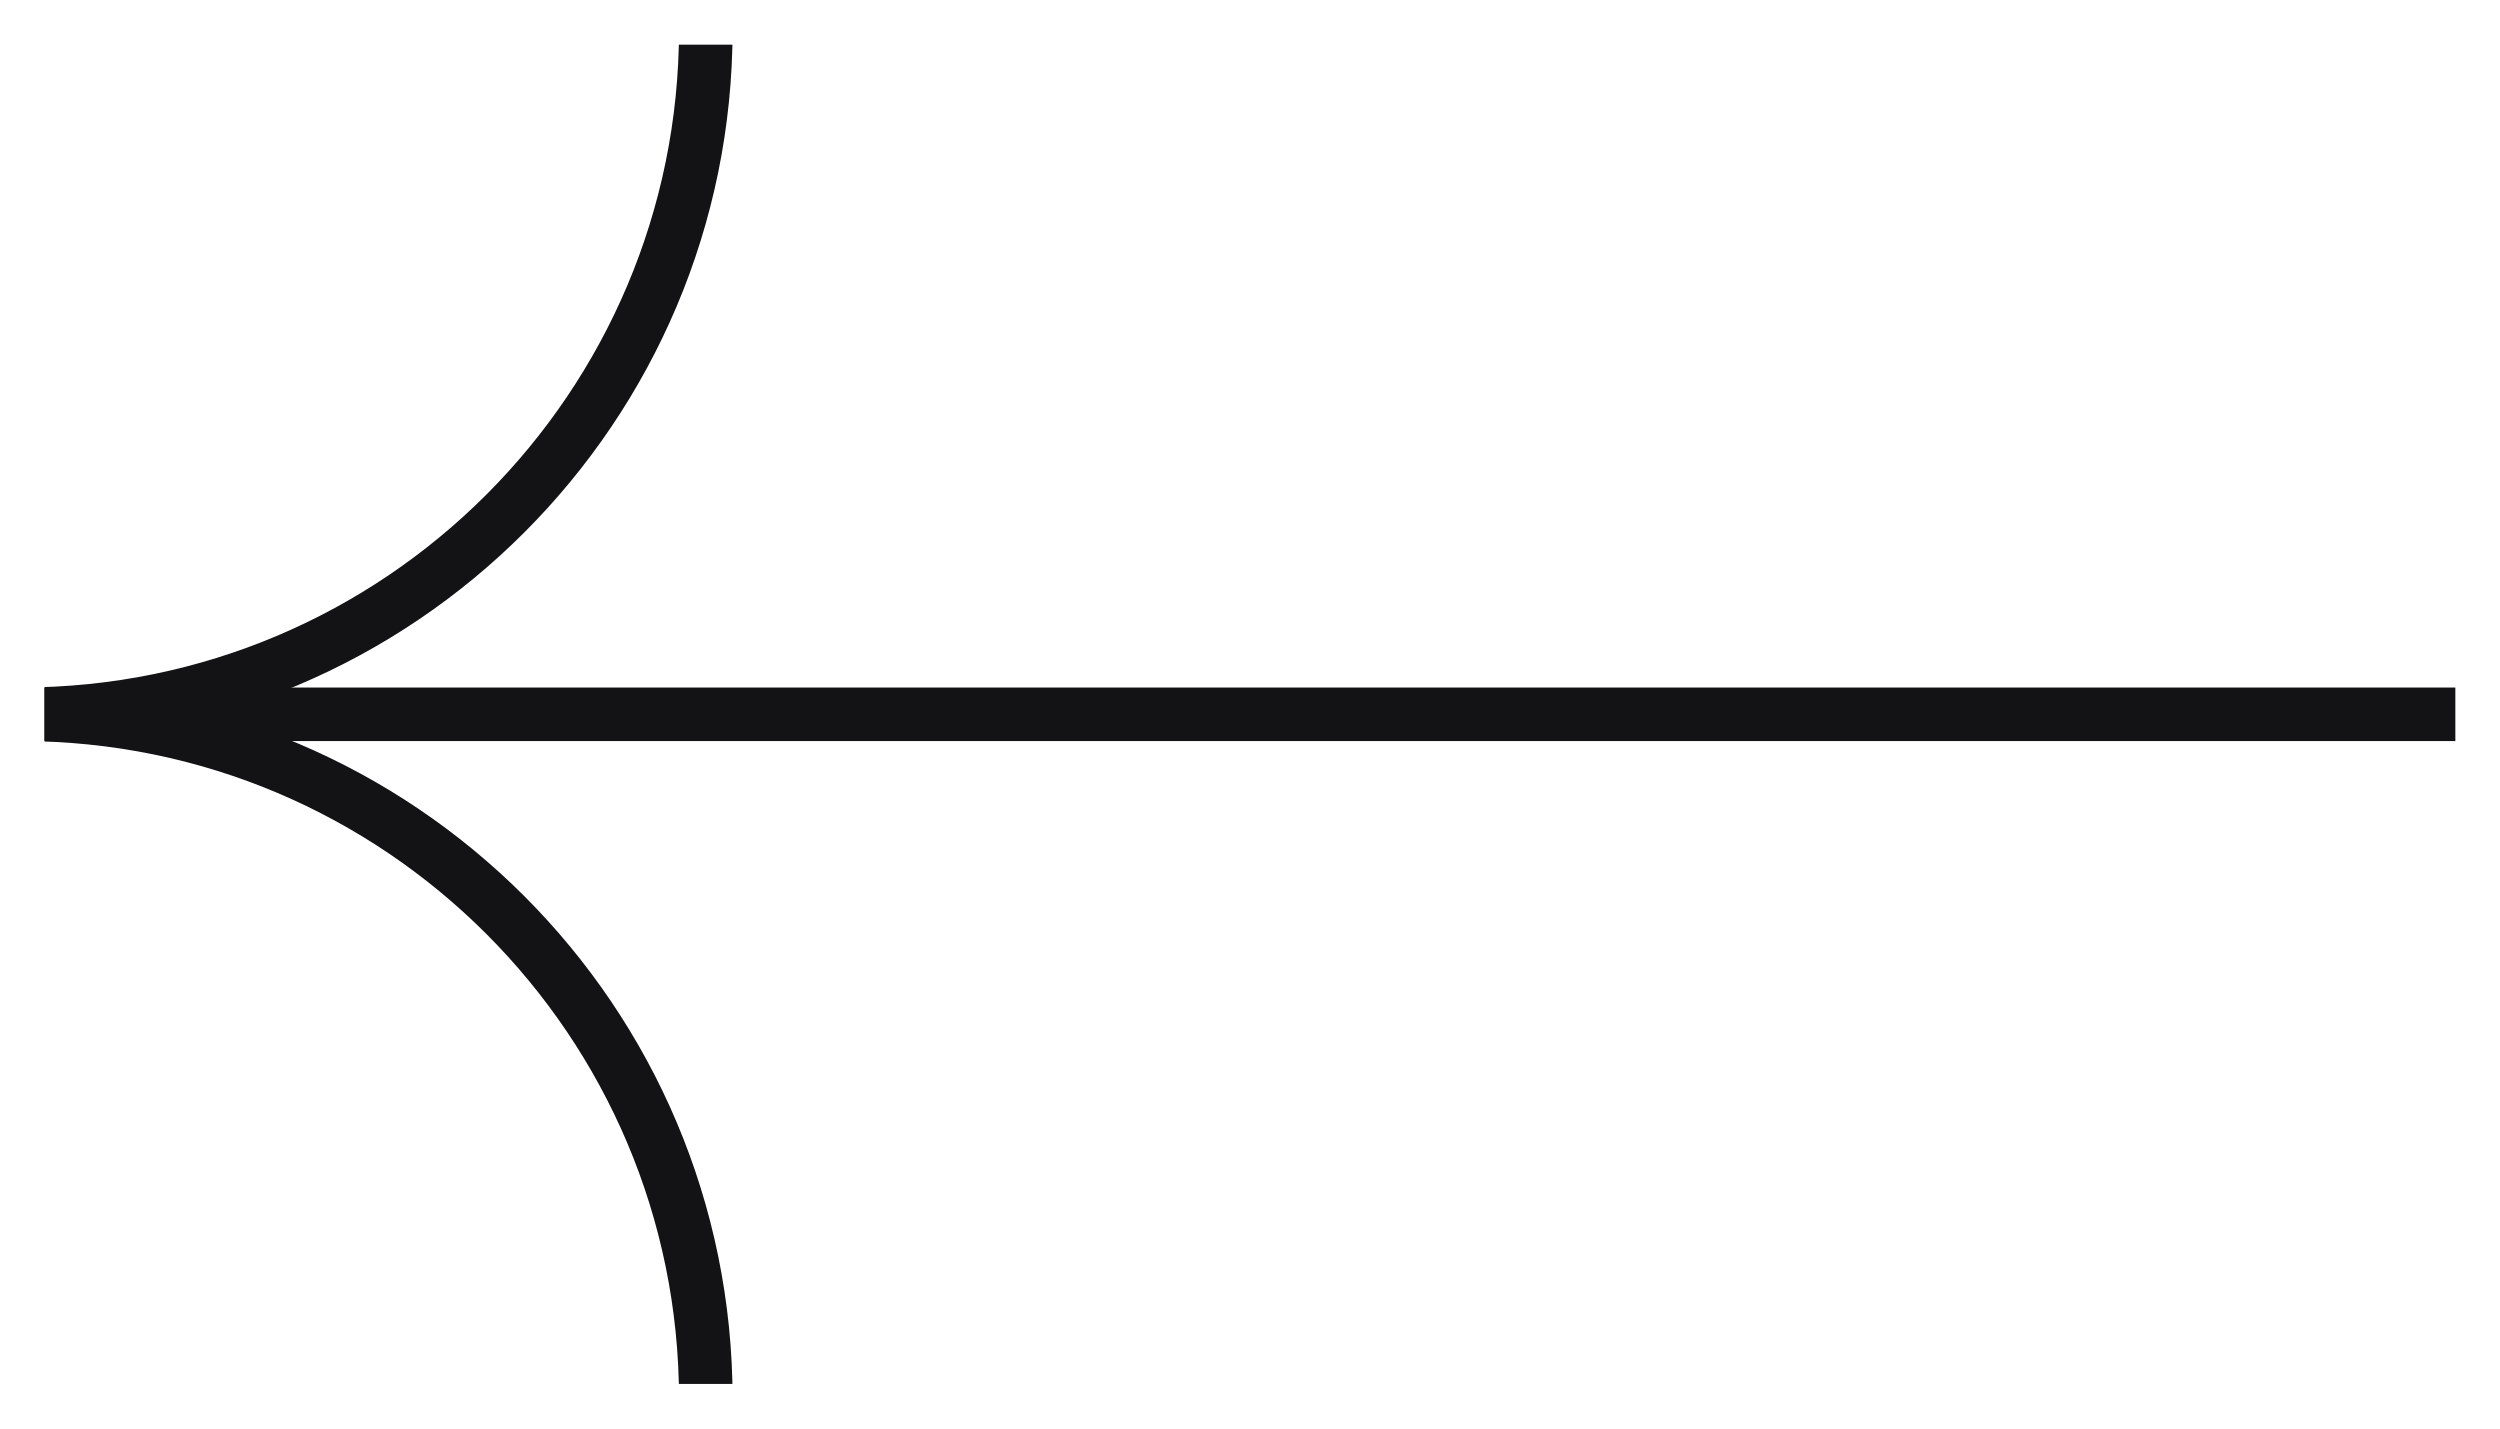
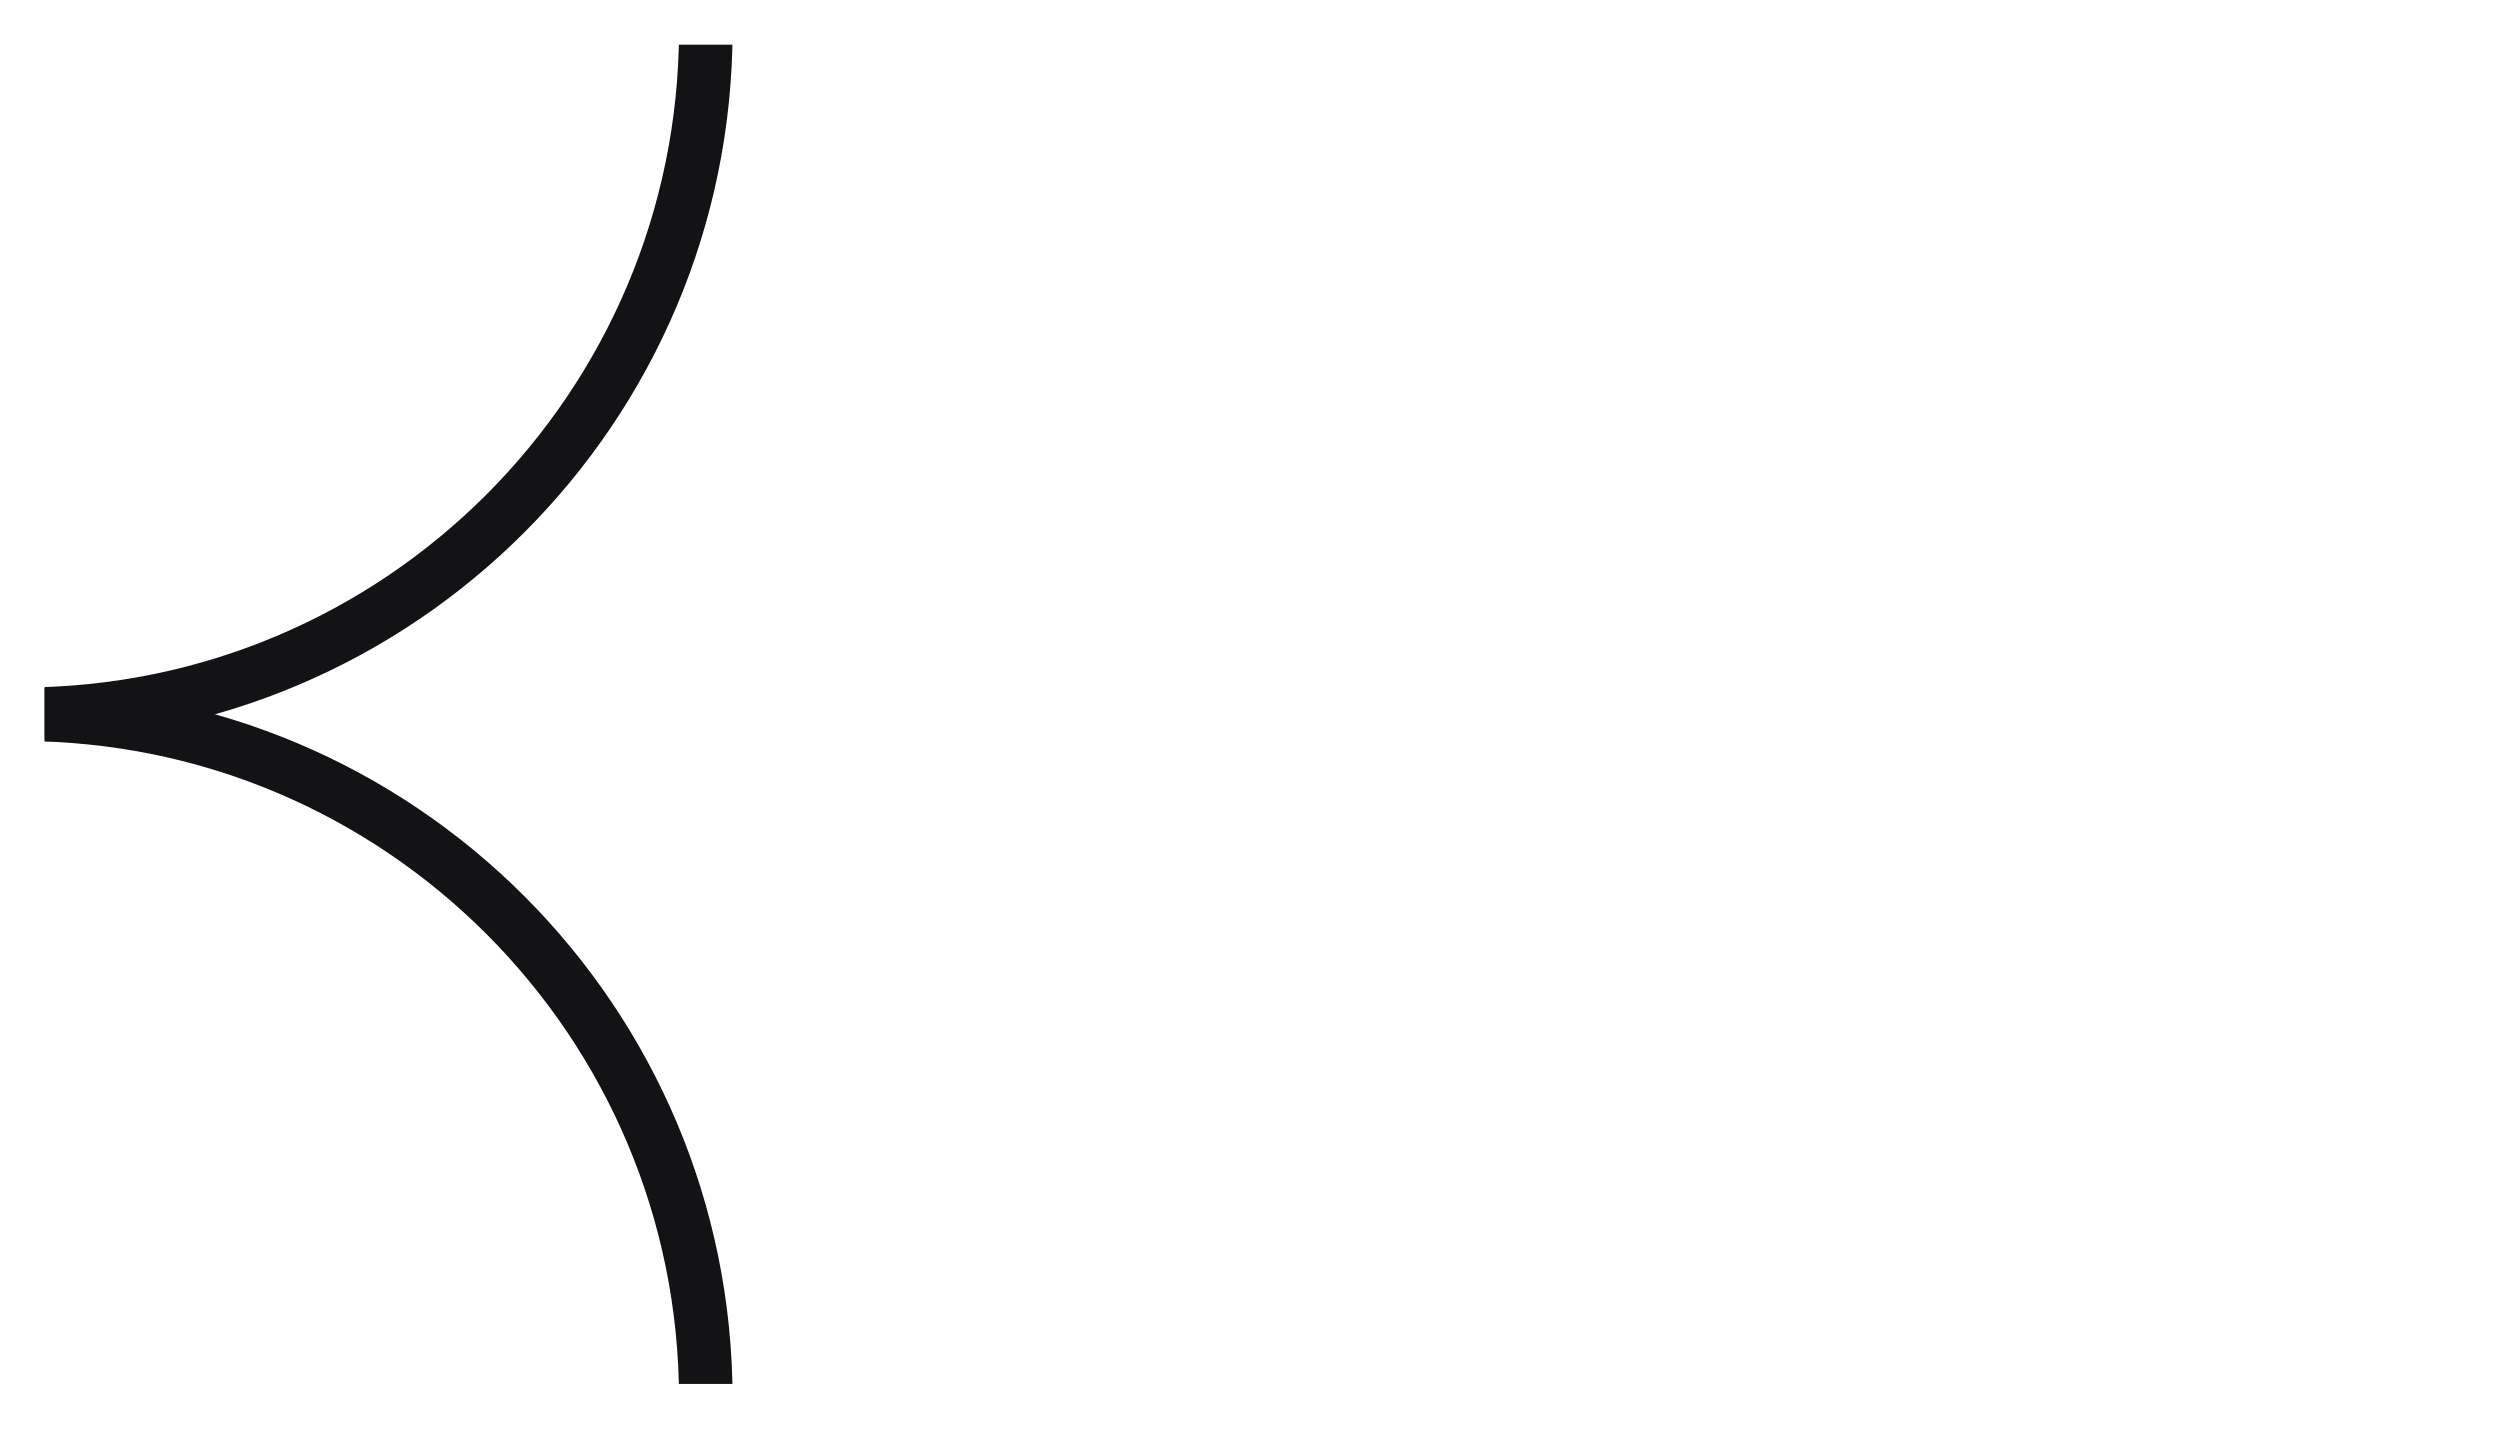
<svg xmlns="http://www.w3.org/2000/svg" width="28" height="16" viewBox="0 0 28 16" fill="none">
  <g clip-path="url(#clip0_102_2277)">
    <path d="M7.905 15.67C7.905 11.44 4.475 8 0.235 8" stroke="#131316" stroke-width="0.6" stroke-miterlimit="10" />
    <path d="M7.905 0.33C7.905 4.56 4.475 8 0.235 8" stroke="#131316" stroke-width="0.6" stroke-miterlimit="10" />
-     <path d="M27.5 8H0.055" stroke="#131316" stroke-width="0.6" stroke-miterlimit="10" />
  </g>
  <defs>
    <clipPath id="clip0_102_2277">
      <rect width="27" height="15" fill="white" transform="translate(0.5 0.5)" />
    </clipPath>
  </defs>
</svg>